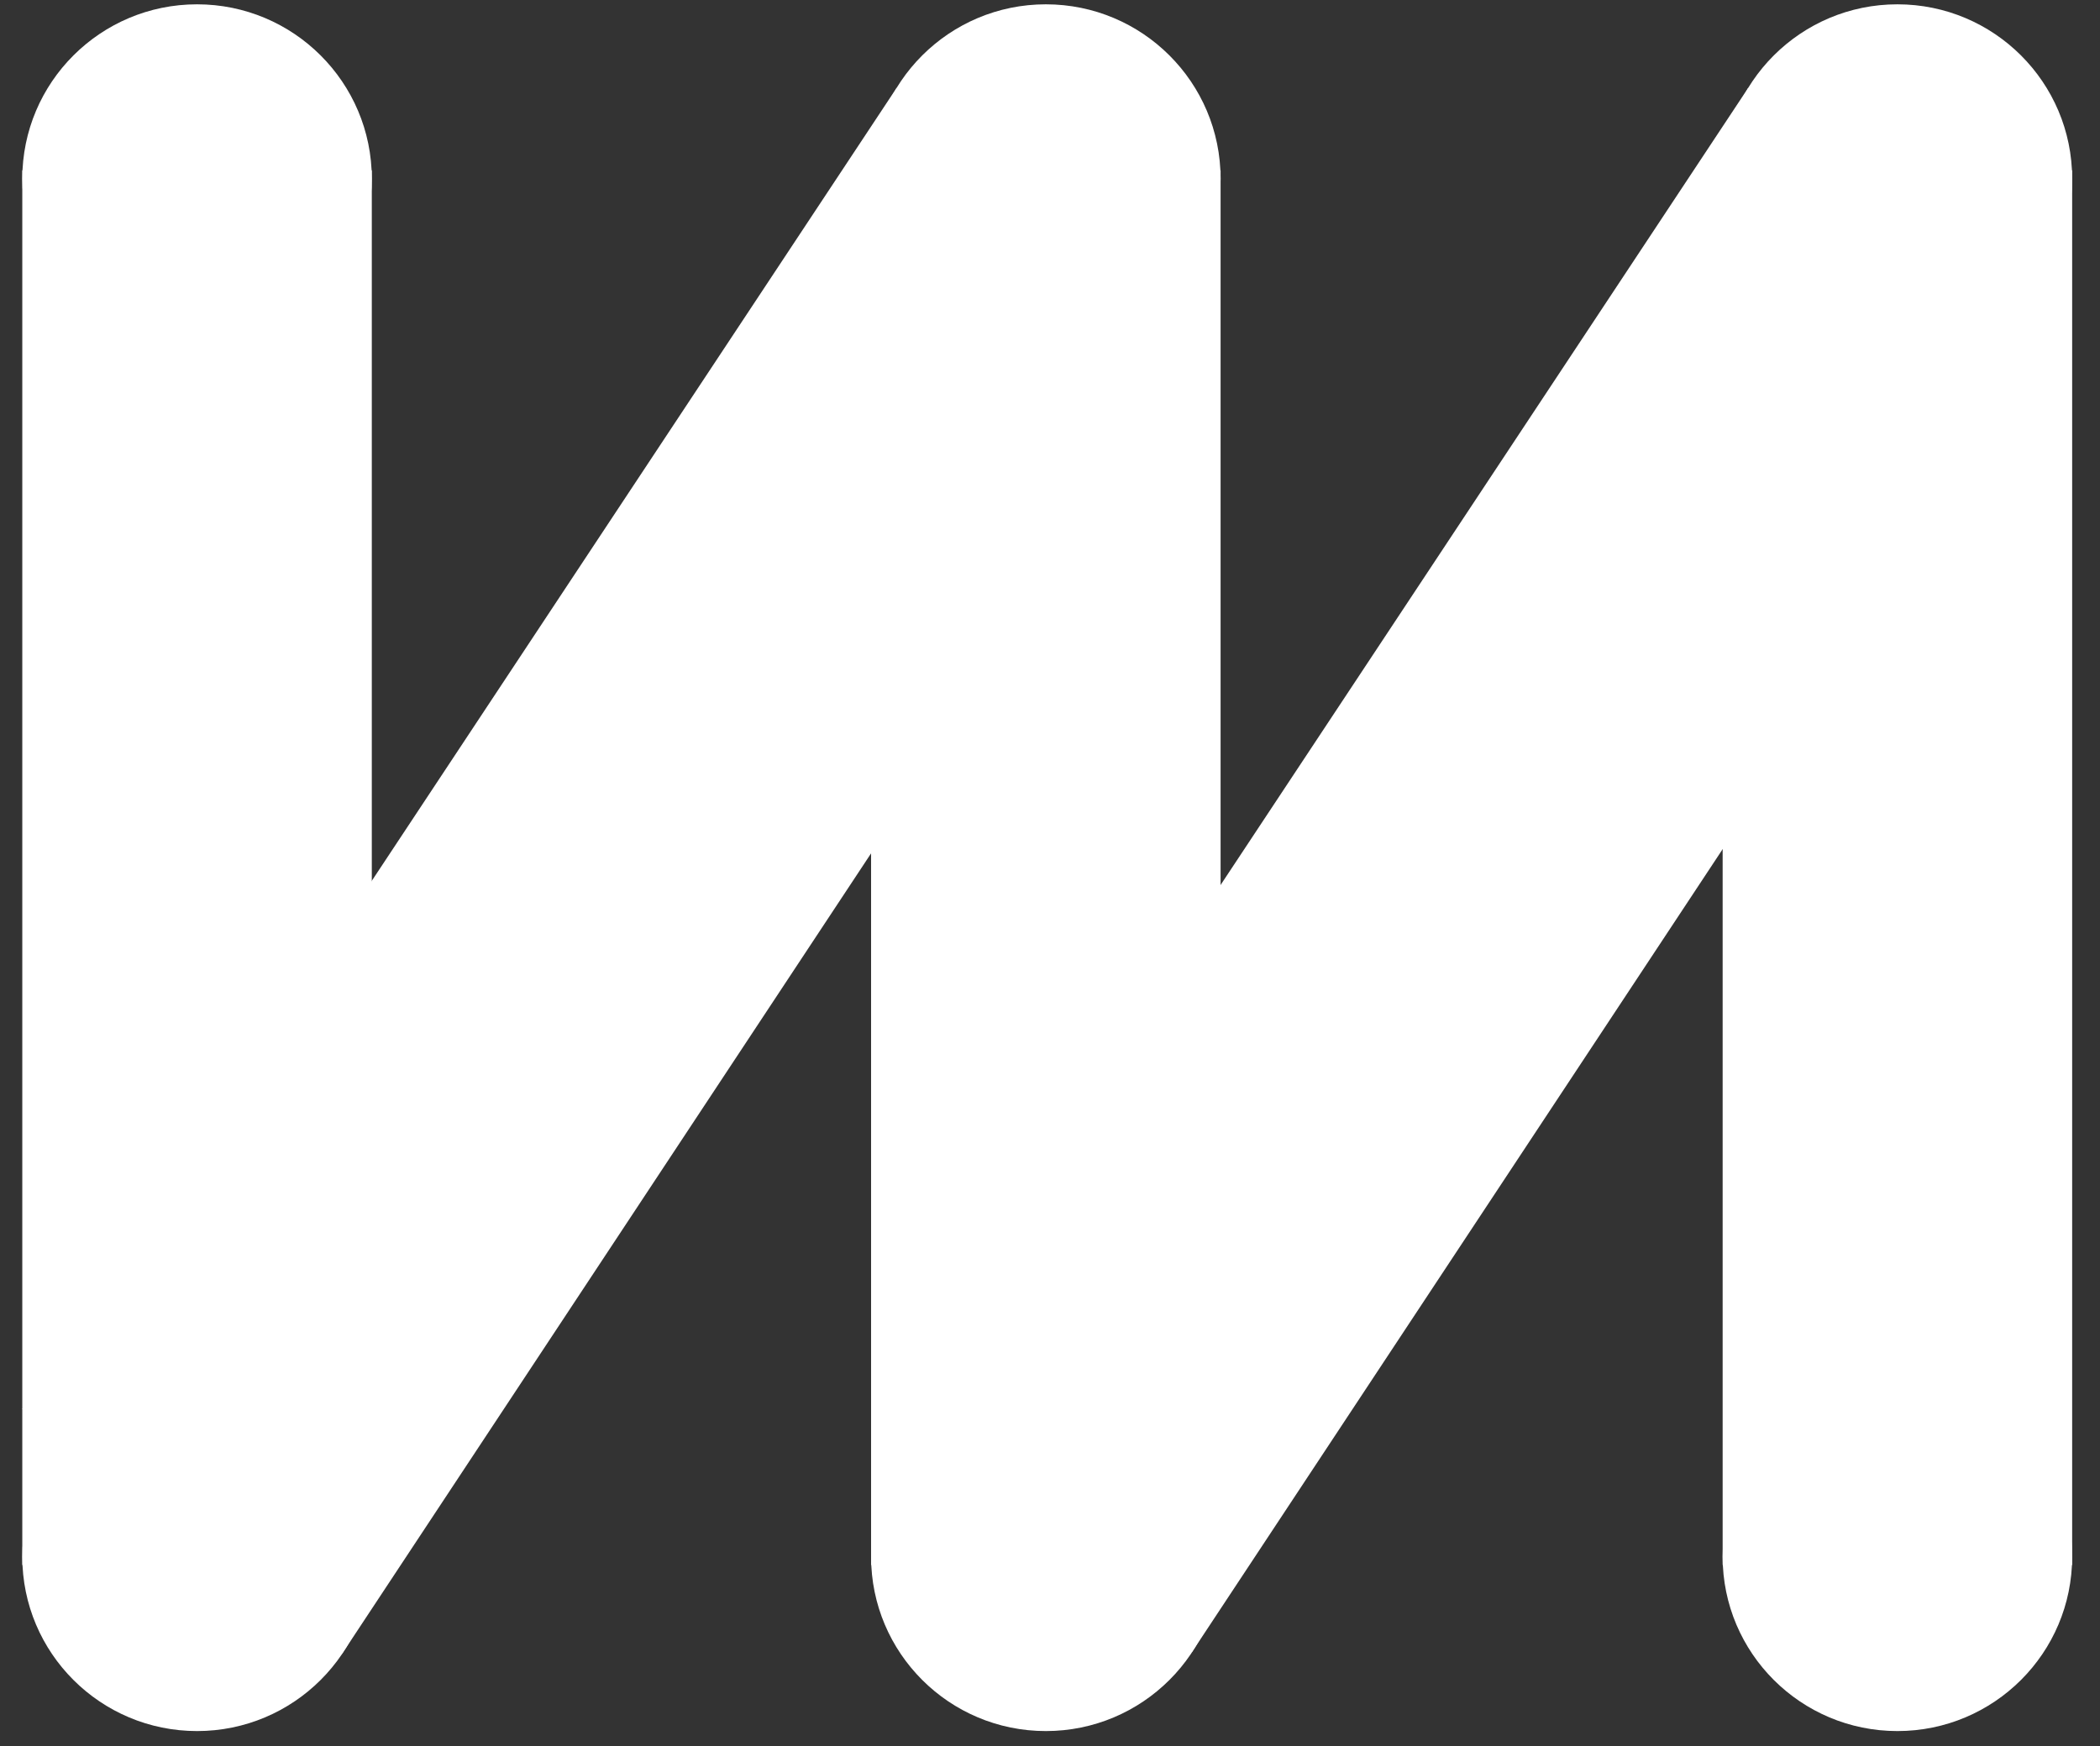
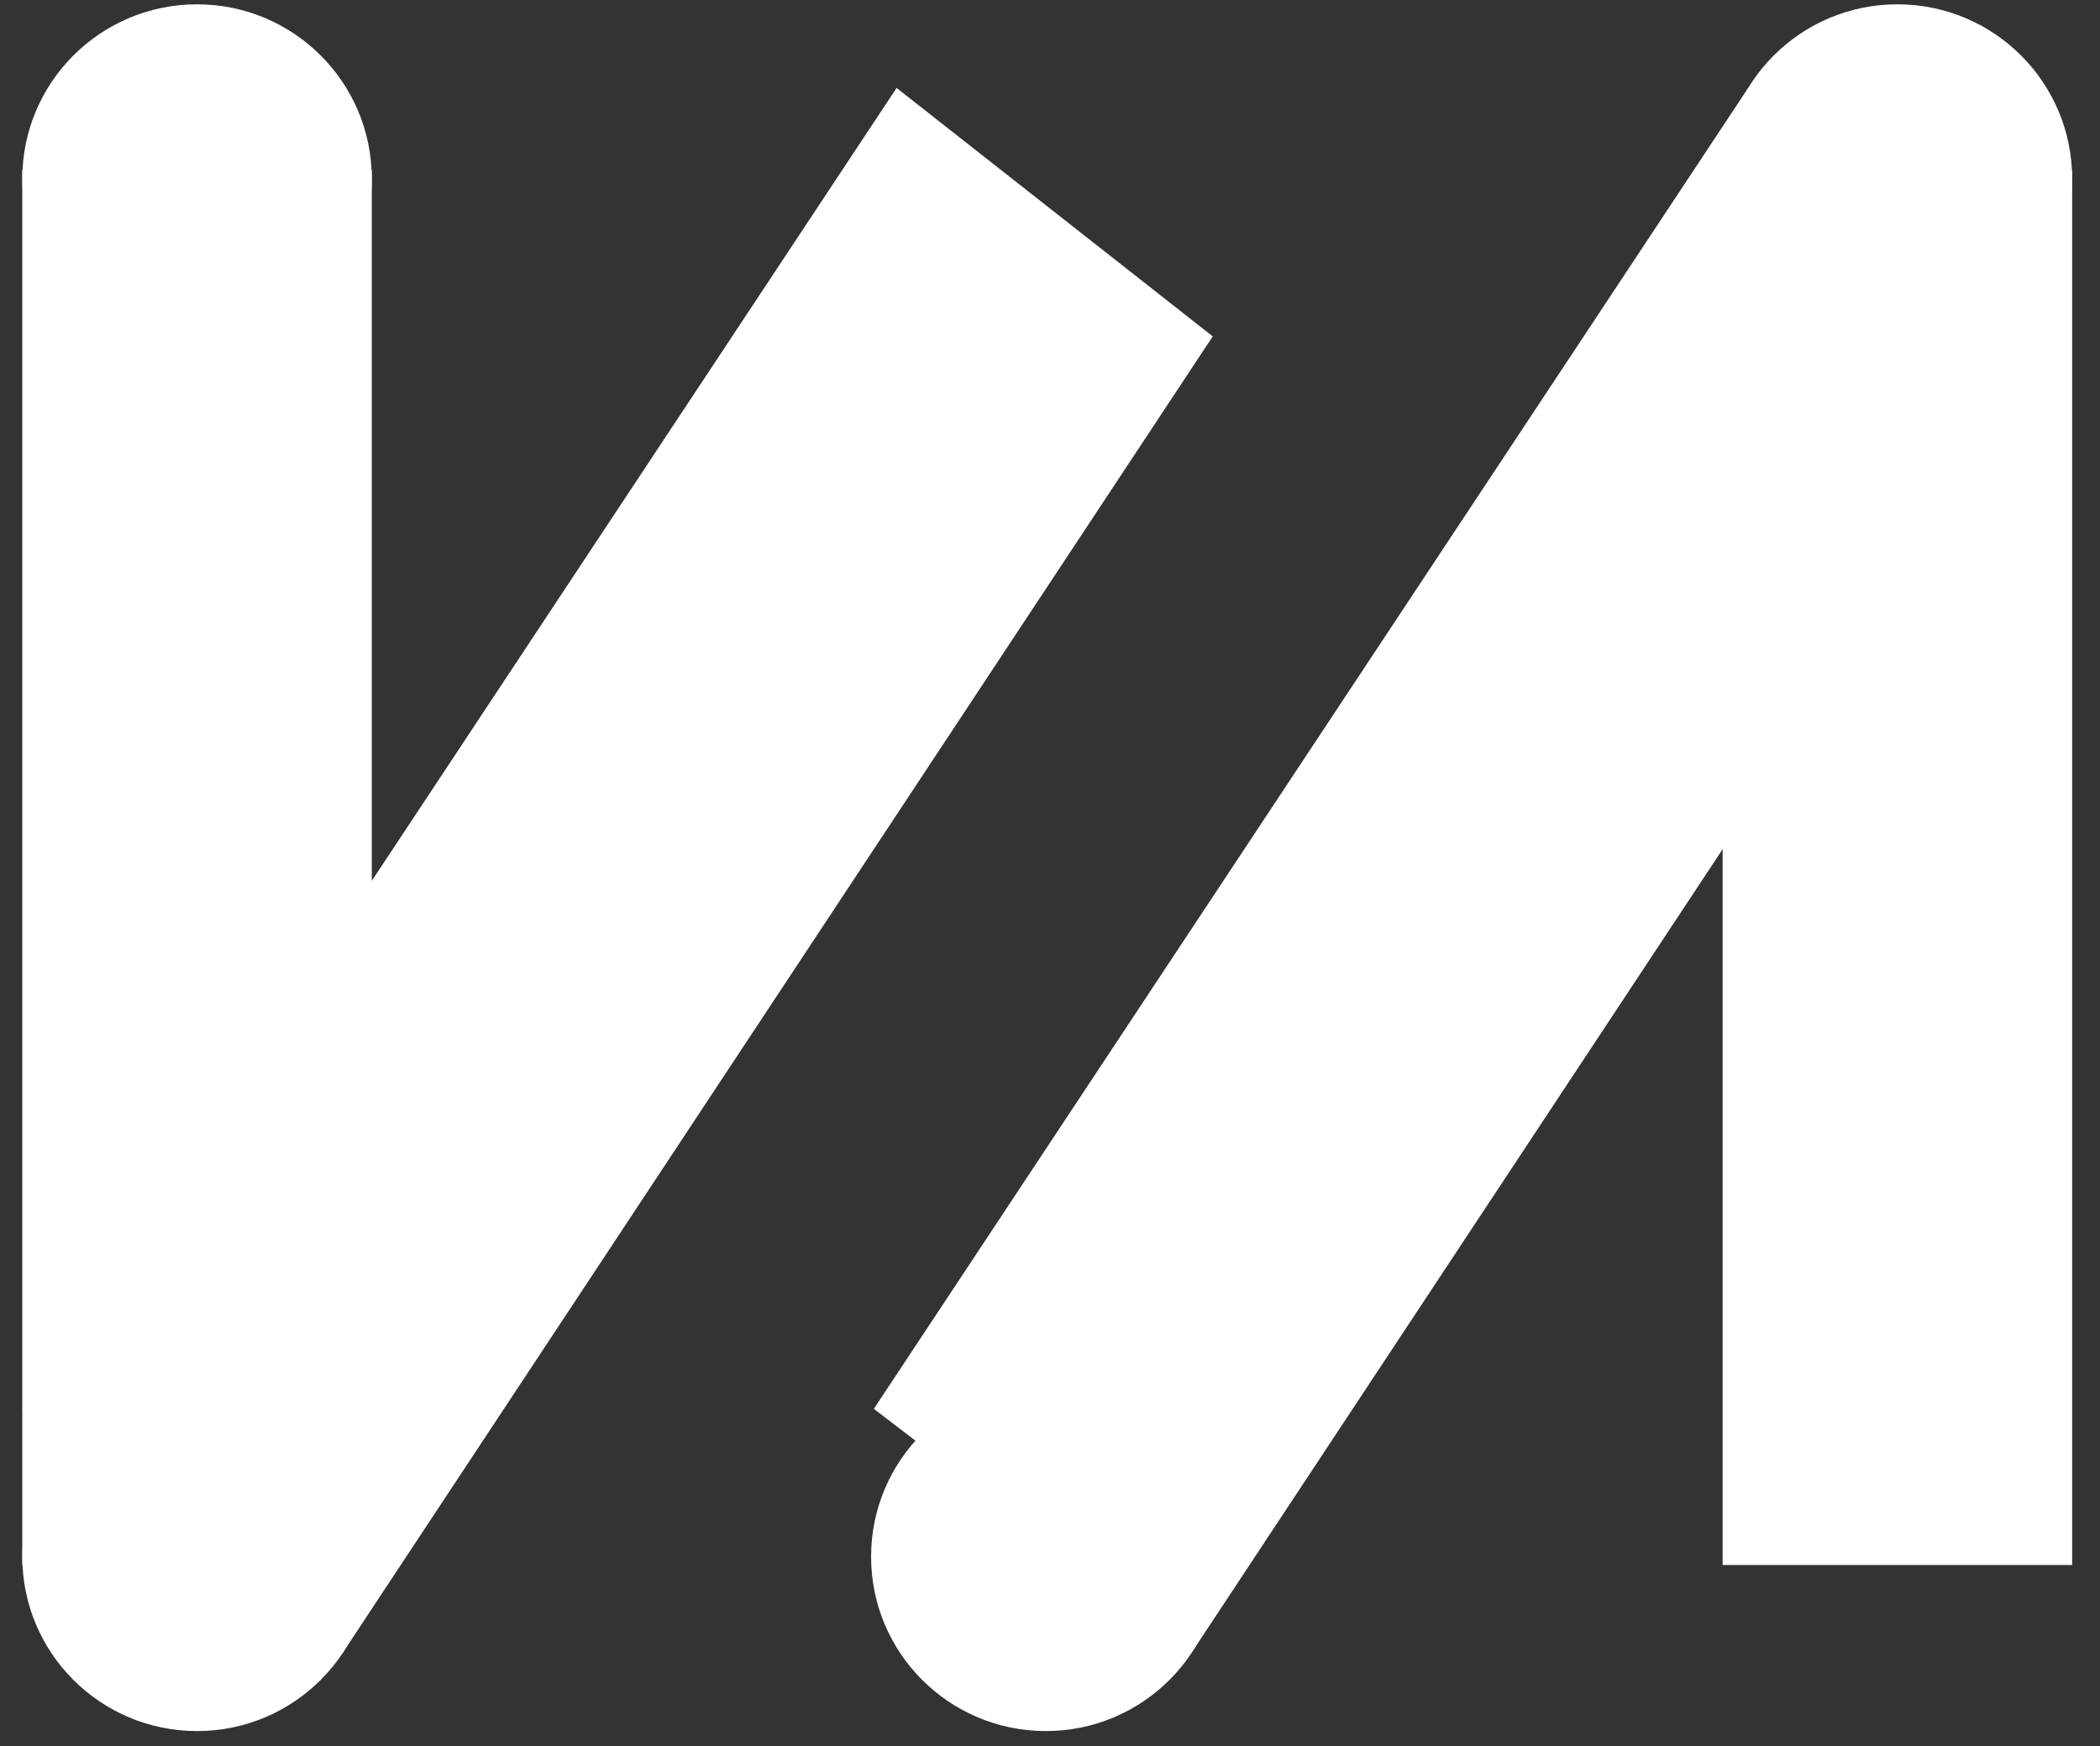
<svg xmlns="http://www.w3.org/2000/svg" width="107" height="89" viewBox="0 0 107 89" fill="none">
  <rect x="0" y="0" width="107" height="89" fill="#333333" stroke="none" />
  <g clip-path="url(#clip0_488_157)">
    <path d="M18.944 9.105C18.944 14.011 14.957 17.989 10.04 17.989C5.122 17.989 1.136 14.011 1.136 9.105C1.136 4.198 5.122 0.22 10.04 0.22C14.957 0.22 18.944 4.198 18.944 9.105Z" fill="white" />
    <path d="M18.944 79.335C18.944 84.242 14.957 88.22 10.04 88.22C5.122 88.22 1.136 84.242 1.136 79.335C1.136 74.428 5.122 70.451 10.04 70.451C14.957 70.451 18.944 74.428 18.944 79.335Z" fill="white" />
-     <path d="M62.192 9.105C62.192 14.011 58.205 17.989 53.288 17.989C48.37 17.989 44.384 14.011 44.384 9.105C44.384 4.198 48.37 0.22 53.288 0.22C58.205 0.22 62.192 4.198 62.192 9.105Z" fill="white" />
    <path d="M62.192 79.335C62.192 84.242 58.205 88.22 53.288 88.22C48.37 88.22 44.384 84.242 44.384 79.335C44.384 74.428 48.37 70.451 53.288 70.451C58.205 70.451 62.192 74.428 62.192 79.335Z" fill="white" />
    <path d="M1.136 8.681H18.944V79.758H1.136V8.681Z" fill="white" />
-     <path d="M44.384 8.681H62.192V79.758H44.384V8.681Z" fill="white" />
    <path d="M45.683 4.482L61.792 17.143L17.439 84.267L1.136 71.8L45.683 4.482Z" fill="white" />
    <path d="M105.581 9.105C105.581 14.011 101.595 17.989 96.677 17.989C91.76 17.989 87.773 14.011 87.773 9.105C87.773 4.198 91.76 0.22 96.677 0.22C101.595 0.22 105.581 4.198 105.581 9.105Z" fill="white" />
-     <path d="M105.581 79.335C105.581 84.242 101.595 88.22 96.677 88.22C91.76 88.22 87.773 84.242 87.773 79.335C87.773 74.428 91.76 70.451 96.677 70.451C101.595 70.451 105.581 74.428 105.581 79.335Z" fill="white" />
    <path d="M87.773 8.681H105.581V79.758H87.773V8.681Z" fill="white" />
    <path d="M89.073 4.482L105.084 17.078L60.729 84.201L44.524 71.799L89.073 4.482Z" fill="white" />
  </g>
  <defs>
    <clipPath id="clip0_488_157">
      <rect width="106" height="88" fill="white" transform="translate(0.146 0.22)" />
    </clipPath>
  </defs>
</svg>